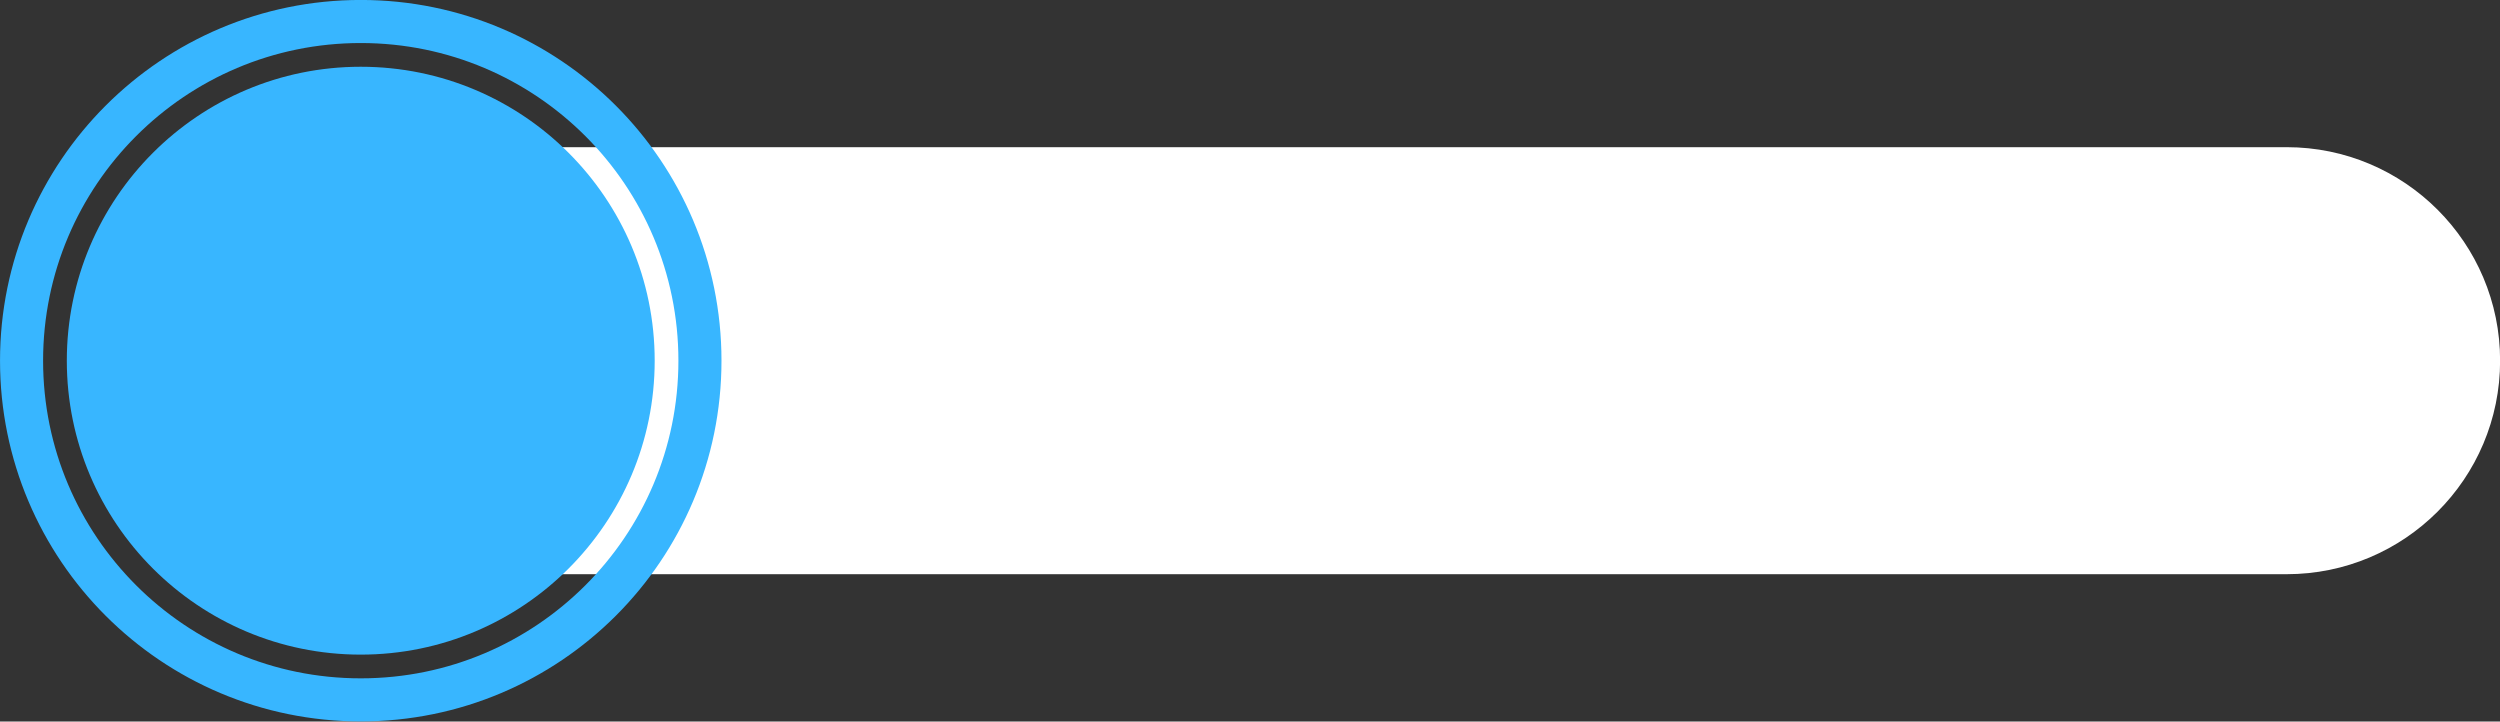
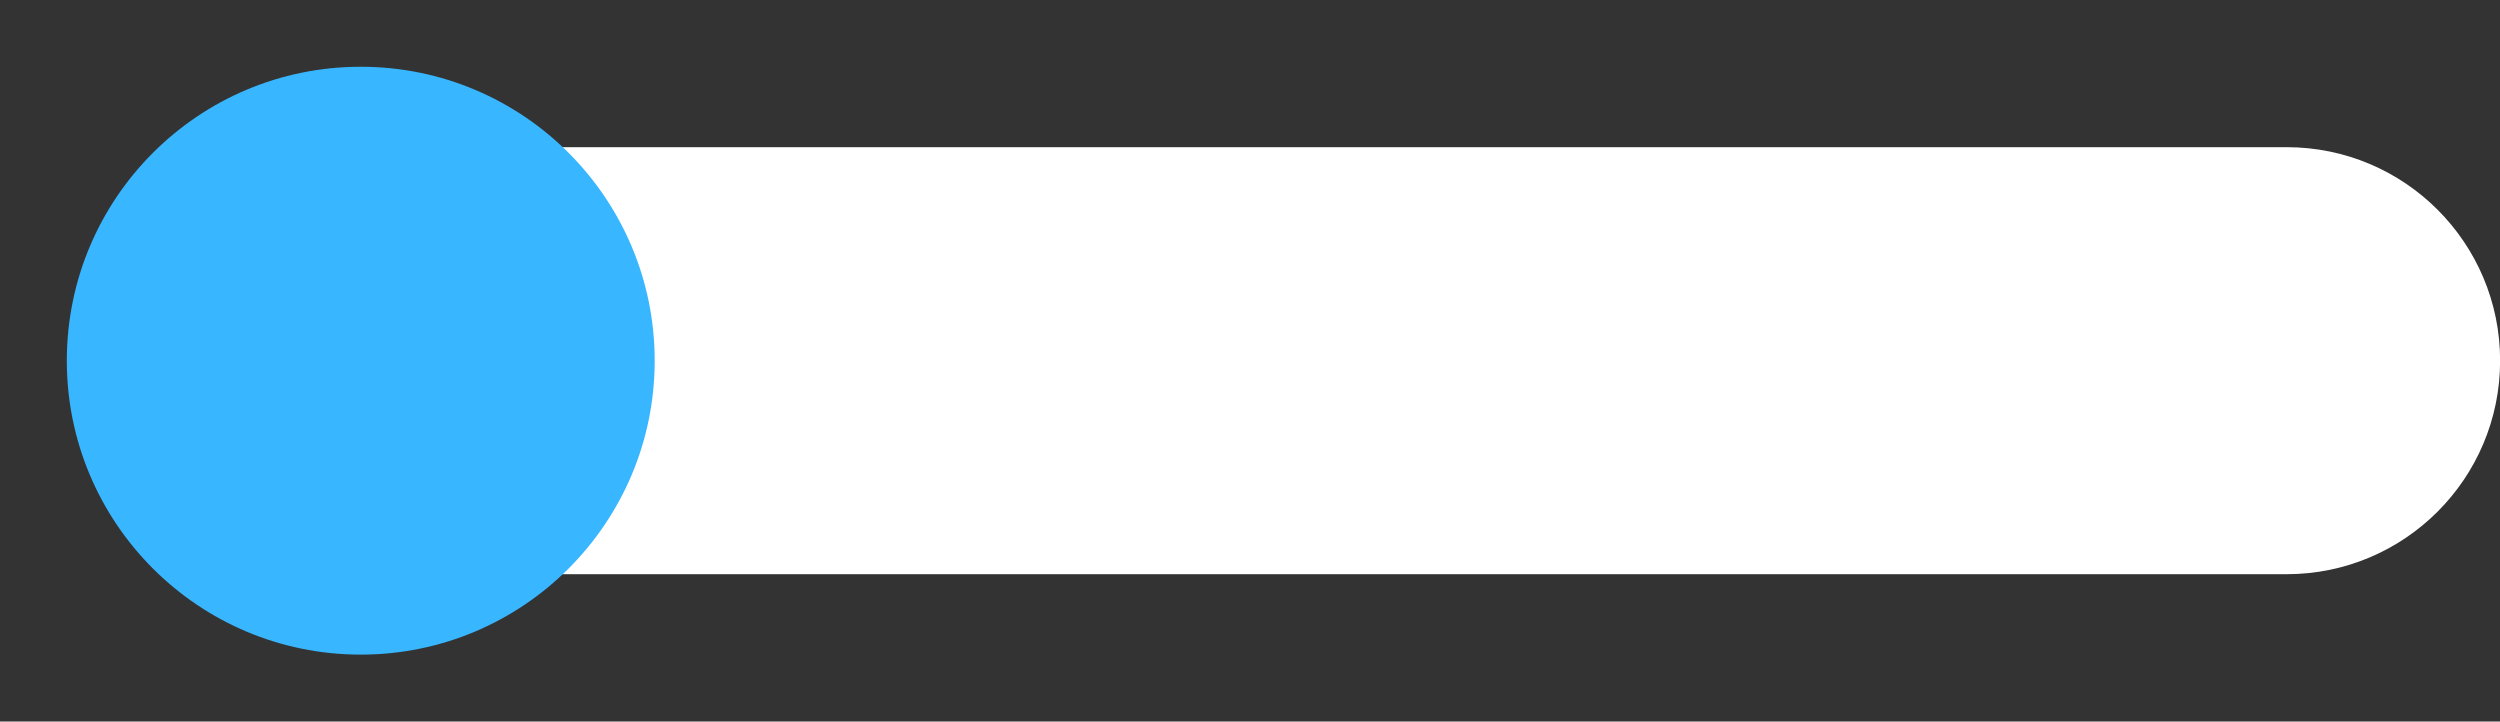
<svg xmlns="http://www.w3.org/2000/svg" fill="#000000" height="335" preserveAspectRatio="xMidYMid meet" version="1" viewBox="13.6 432.1 1160.7 335.0" width="1160.7" zoomAndPan="magnify">
  <rect x="13.6" y="432.1" width="1160.7" height="335.0" fill="#333333" stroke="none" />
  <g id="change1_1">
    <path d="M1075.22,698.69H174.57c-54.75,0-99.13-44.38-99.13-99.13v0c0-54.75,44.38-99.13,99.13-99.13h900.65 c54.75,0,99.13,44.38,99.13,99.13v0C1174.35,654.31,1129.97,698.69,1075.22,698.69z" fill="#ffffff" />
  </g>
  <g id="change2_1">
    <circle cx="181.09" cy="599.56" fill="#38b6ff" r="136.47" />
  </g>
-   <circle cx="181.09" cy="599.56" fill="none" r="157.48" stroke="#38b6ff" stroke-miterlimit="10" stroke-width="20" />
</svg>